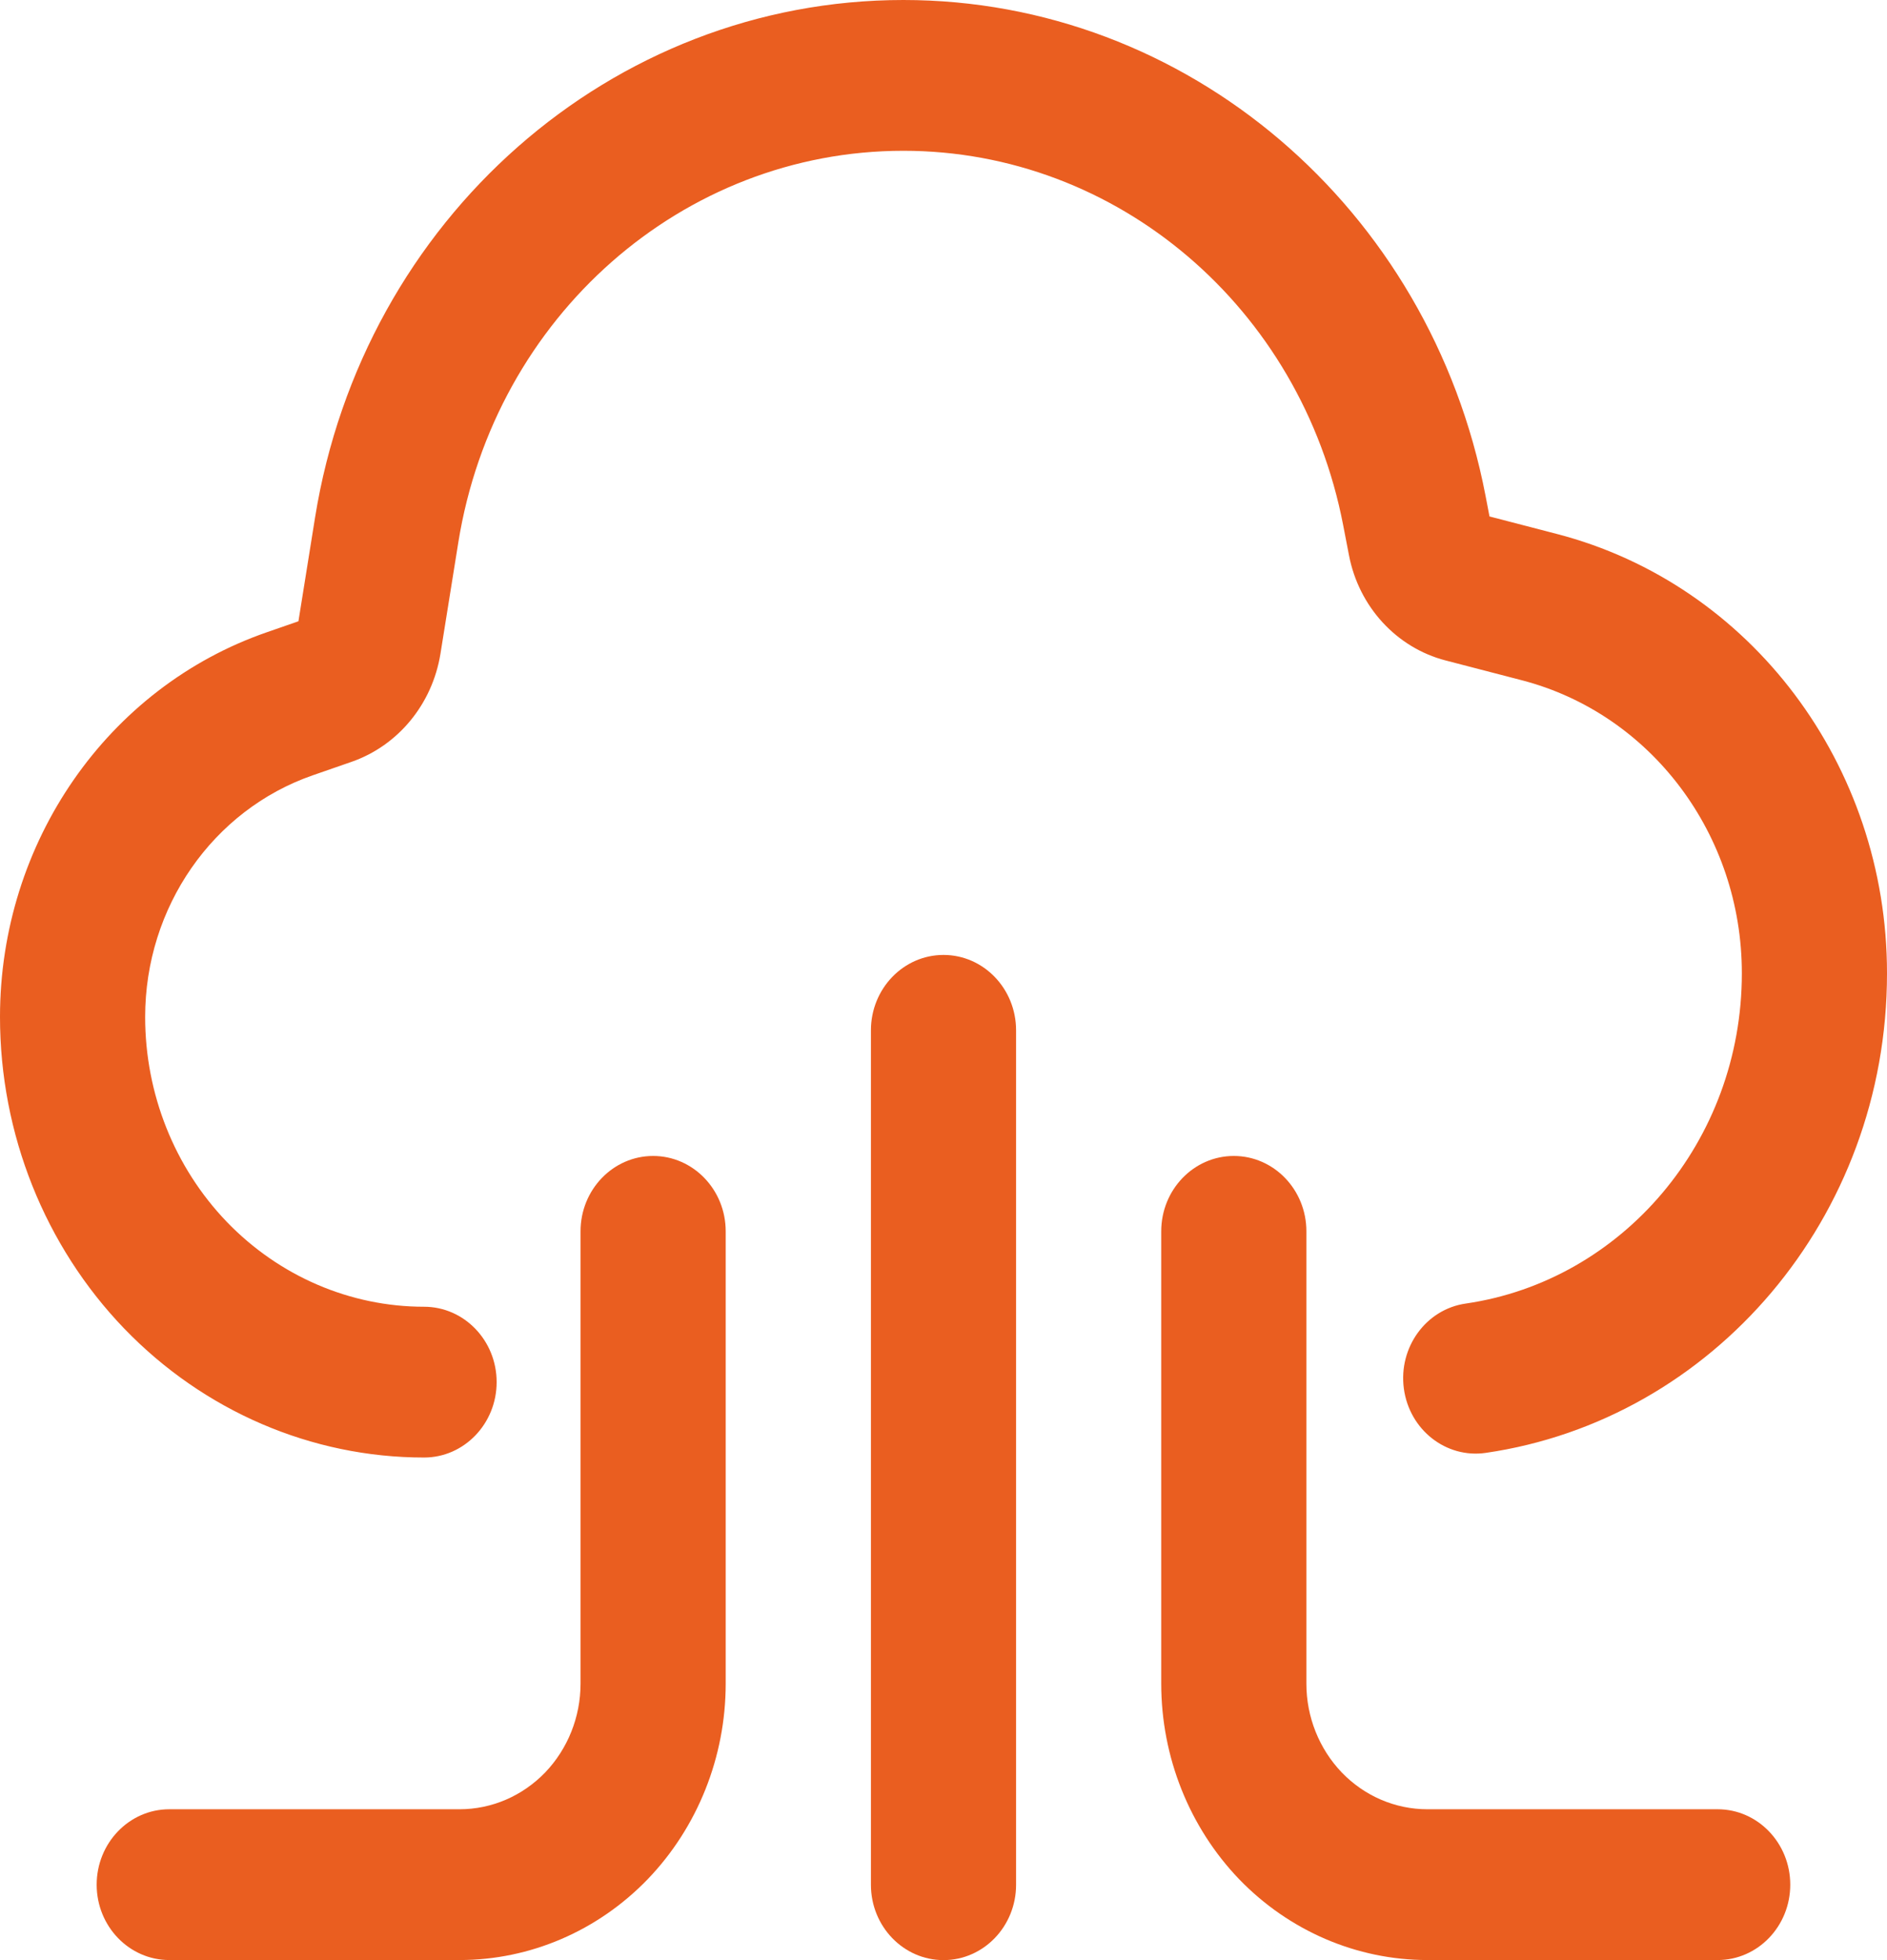
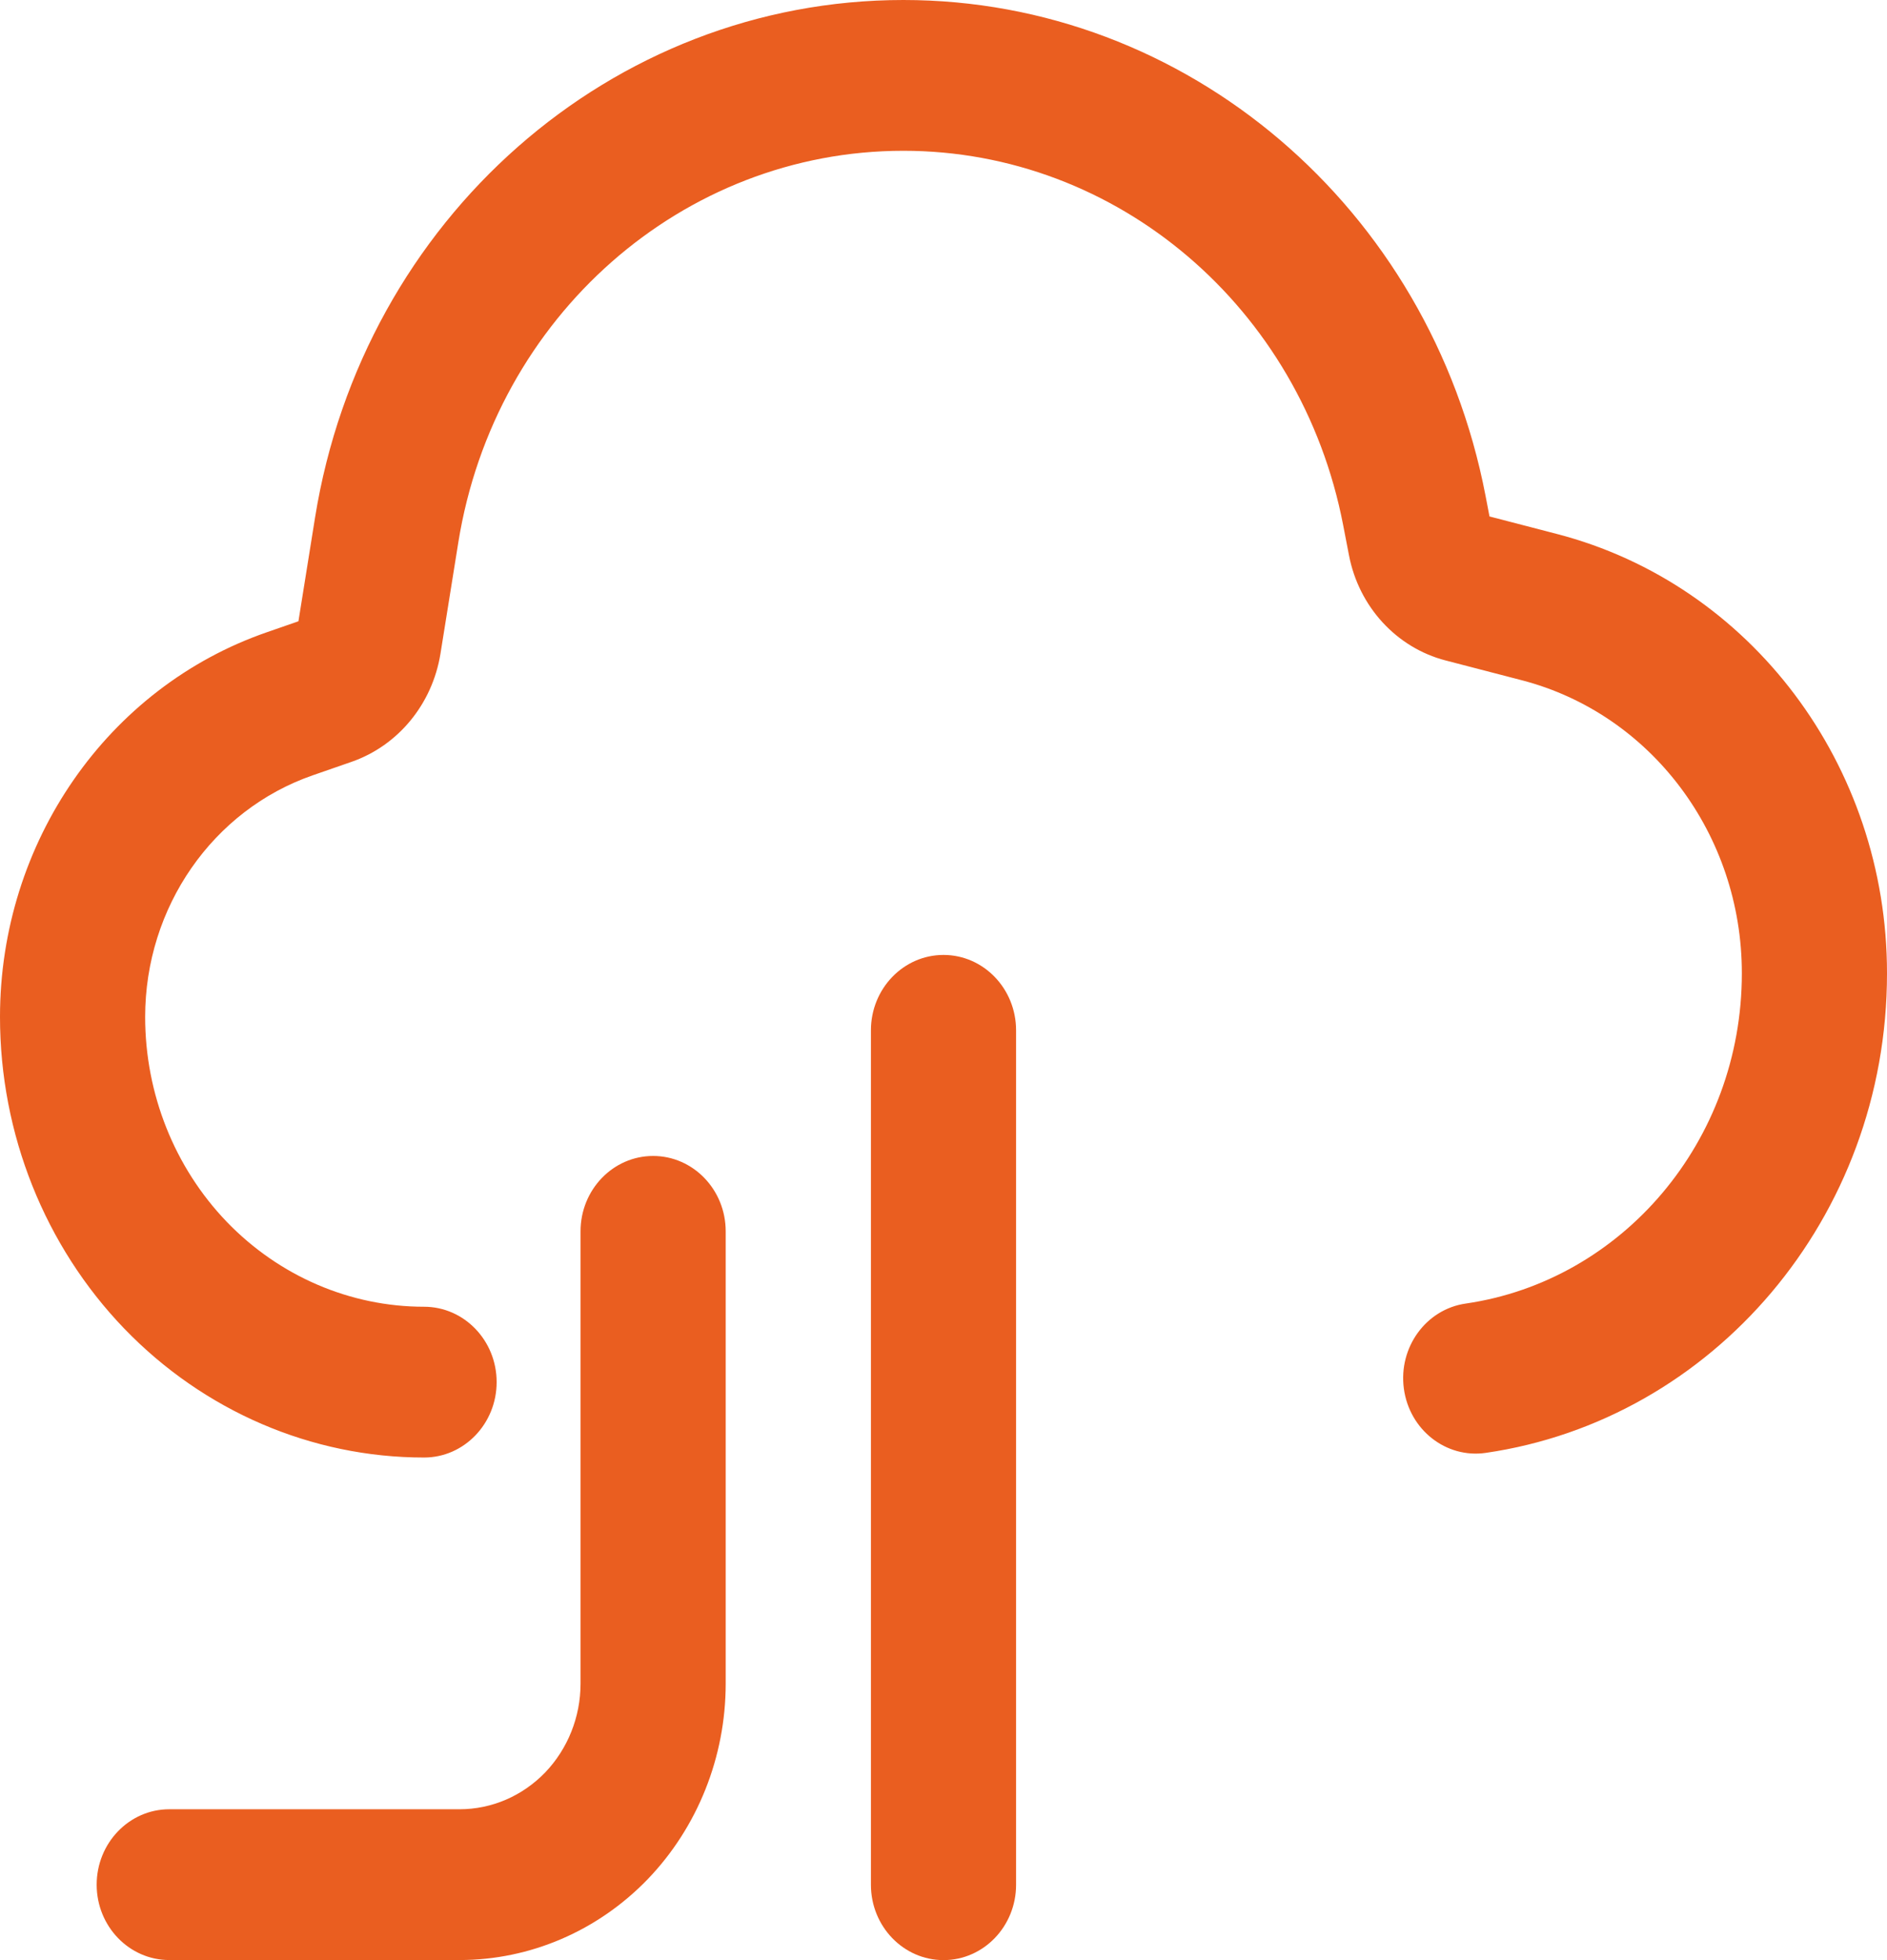
<svg xmlns="http://www.w3.org/2000/svg" width="26" height="27" viewBox="0 0 26 27" fill="none">
-   <path fill-rule="evenodd" clip-rule="evenodd" d="M4.112 8.558L4.341 7.129C5.003 3.016 8.429 0 12.447 0H12.448C16.347 0 19.704 2.858 20.468 6.827L20.523 7.114L21.451 7.355C24.124 8.049 26 10.542 26 13.404V13.409C26 16.777 23.595 19.56 20.471 20.013C19.924 20.092 19.419 19.695 19.343 19.127C19.267 18.559 19.649 18.034 20.196 17.956C22.345 17.644 24 15.726 24 13.409V13.404C24 11.496 22.749 9.832 20.967 9.37C20.556 9.263 20.189 9.167 19.916 9.097C19.241 8.921 18.723 8.357 18.587 7.649C18.563 7.528 18.536 7.388 18.507 7.235C17.929 4.235 15.393 2.077 12.448 2.077H12.447C9.408 2.077 6.815 4.359 6.315 7.471C6.215 8.097 6.128 8.636 6.069 9.004C5.957 9.699 5.485 10.272 4.841 10.495C4.689 10.548 4.508 10.61 4.311 10.679C2.931 11.157 2 12.497 2 14.008V14.009C2 15.067 2.405 16.082 3.125 16.831C3.847 17.579 4.824 18 5.843 18C6.395 18 6.843 18.465 6.843 19.038C6.843 19.611 6.395 20.077 5.843 20.077C4.293 20.077 2.807 19.437 1.711 18.3C0.616 17.162 0 15.618 0 14.009V14.008C0 11.604 1.481 9.469 3.677 8.709L4.112 8.558Z" fill="#EA5E20" />
+   <path fill-rule="evenodd" clip-rule="evenodd" d="M4.112 8.558L4.341 7.129C5.003 3.016 8.429 0 12.447 0H12.448C16.347 0 19.704 2.858 20.468 6.827L20.523 7.114L21.451 7.355C24.124 8.049 26 10.542 26 13.404V13.409C26 16.777 23.595 19.56 20.471 20.013C19.924 20.092 19.419 19.695 19.343 19.127C19.267 18.559 19.649 18.034 20.196 17.956C22.345 17.644 24 15.726 24 13.409V13.404C24 11.496 22.749 9.832 20.967 9.37C20.556 9.263 20.189 9.167 19.916 9.097C19.241 8.921 18.723 8.357 18.587 7.649C18.563 7.528 18.536 7.388 18.507 7.235C17.929 4.235 15.393 2.077 12.448 2.077H12.447C9.408 2.077 6.815 4.359 6.315 7.471C6.215 8.097 6.128 8.636 6.069 9.004C5.957 9.699 5.485 10.272 4.841 10.495C4.689 10.548 4.508 10.61 4.311 10.679C2.931 11.157 2 12.497 2 14.008C2 15.067 2.405 16.082 3.125 16.831C3.847 17.579 4.824 18 5.843 18C6.395 18 6.843 18.465 6.843 19.038C6.843 19.611 6.395 20.077 5.843 20.077C4.293 20.077 2.807 19.437 1.711 18.3C0.616 17.162 0 15.618 0 14.009V14.008C0 11.604 1.481 9.469 3.677 8.709L4.112 8.558Z" fill="#EA5E20" />
  <path fill-rule="evenodd" clip-rule="evenodd" d="M12 14.193V25.962C12 26.535 12.448 27 13 27C13.552 27 14 26.535 14 25.962V14.193C14 13.619 13.552 13.154 13 13.154C12.448 13.154 12 13.619 12 14.193Z" fill="#EA5E20" />
-   <path fill-rule="evenodd" clip-rule="evenodd" d="M16 16.961V23.192C16 24.201 16.387 25.17 17.073 25.885C17.761 26.598 18.695 26.999 19.667 26.999C21.523 26.999 23.667 26.999 23.667 26.999C24.219 26.999 24.667 26.534 24.667 25.961C24.667 25.388 24.219 24.922 23.667 24.922C23.667 24.922 21.523 24.922 19.667 24.922C19.224 24.922 18.801 24.74 18.488 24.416C18.176 24.09 18 23.651 18 23.192V16.961C18 16.388 17.552 15.923 17 15.923C16.448 15.923 16 16.388 16 16.961Z" fill="#EA5E20" />
  <path fill-rule="evenodd" clip-rule="evenodd" d="M7.999 16.961V23.192C7.999 23.651 7.823 24.09 7.511 24.416C7.197 24.74 6.775 24.922 6.332 24.922C4.476 24.922 2.332 24.922 2.332 24.922C1.78 24.922 1.332 25.388 1.332 25.961C1.332 26.534 1.78 26.999 2.332 26.999C2.332 26.999 4.476 26.999 6.332 26.999C7.304 26.999 8.237 26.598 8.925 25.885C9.612 25.17 9.999 24.201 9.999 23.192V16.961C9.999 16.388 9.551 15.923 8.999 15.923C8.447 15.923 7.999 16.388 7.999 16.961Z" fill="#EA5E20" />
</svg>